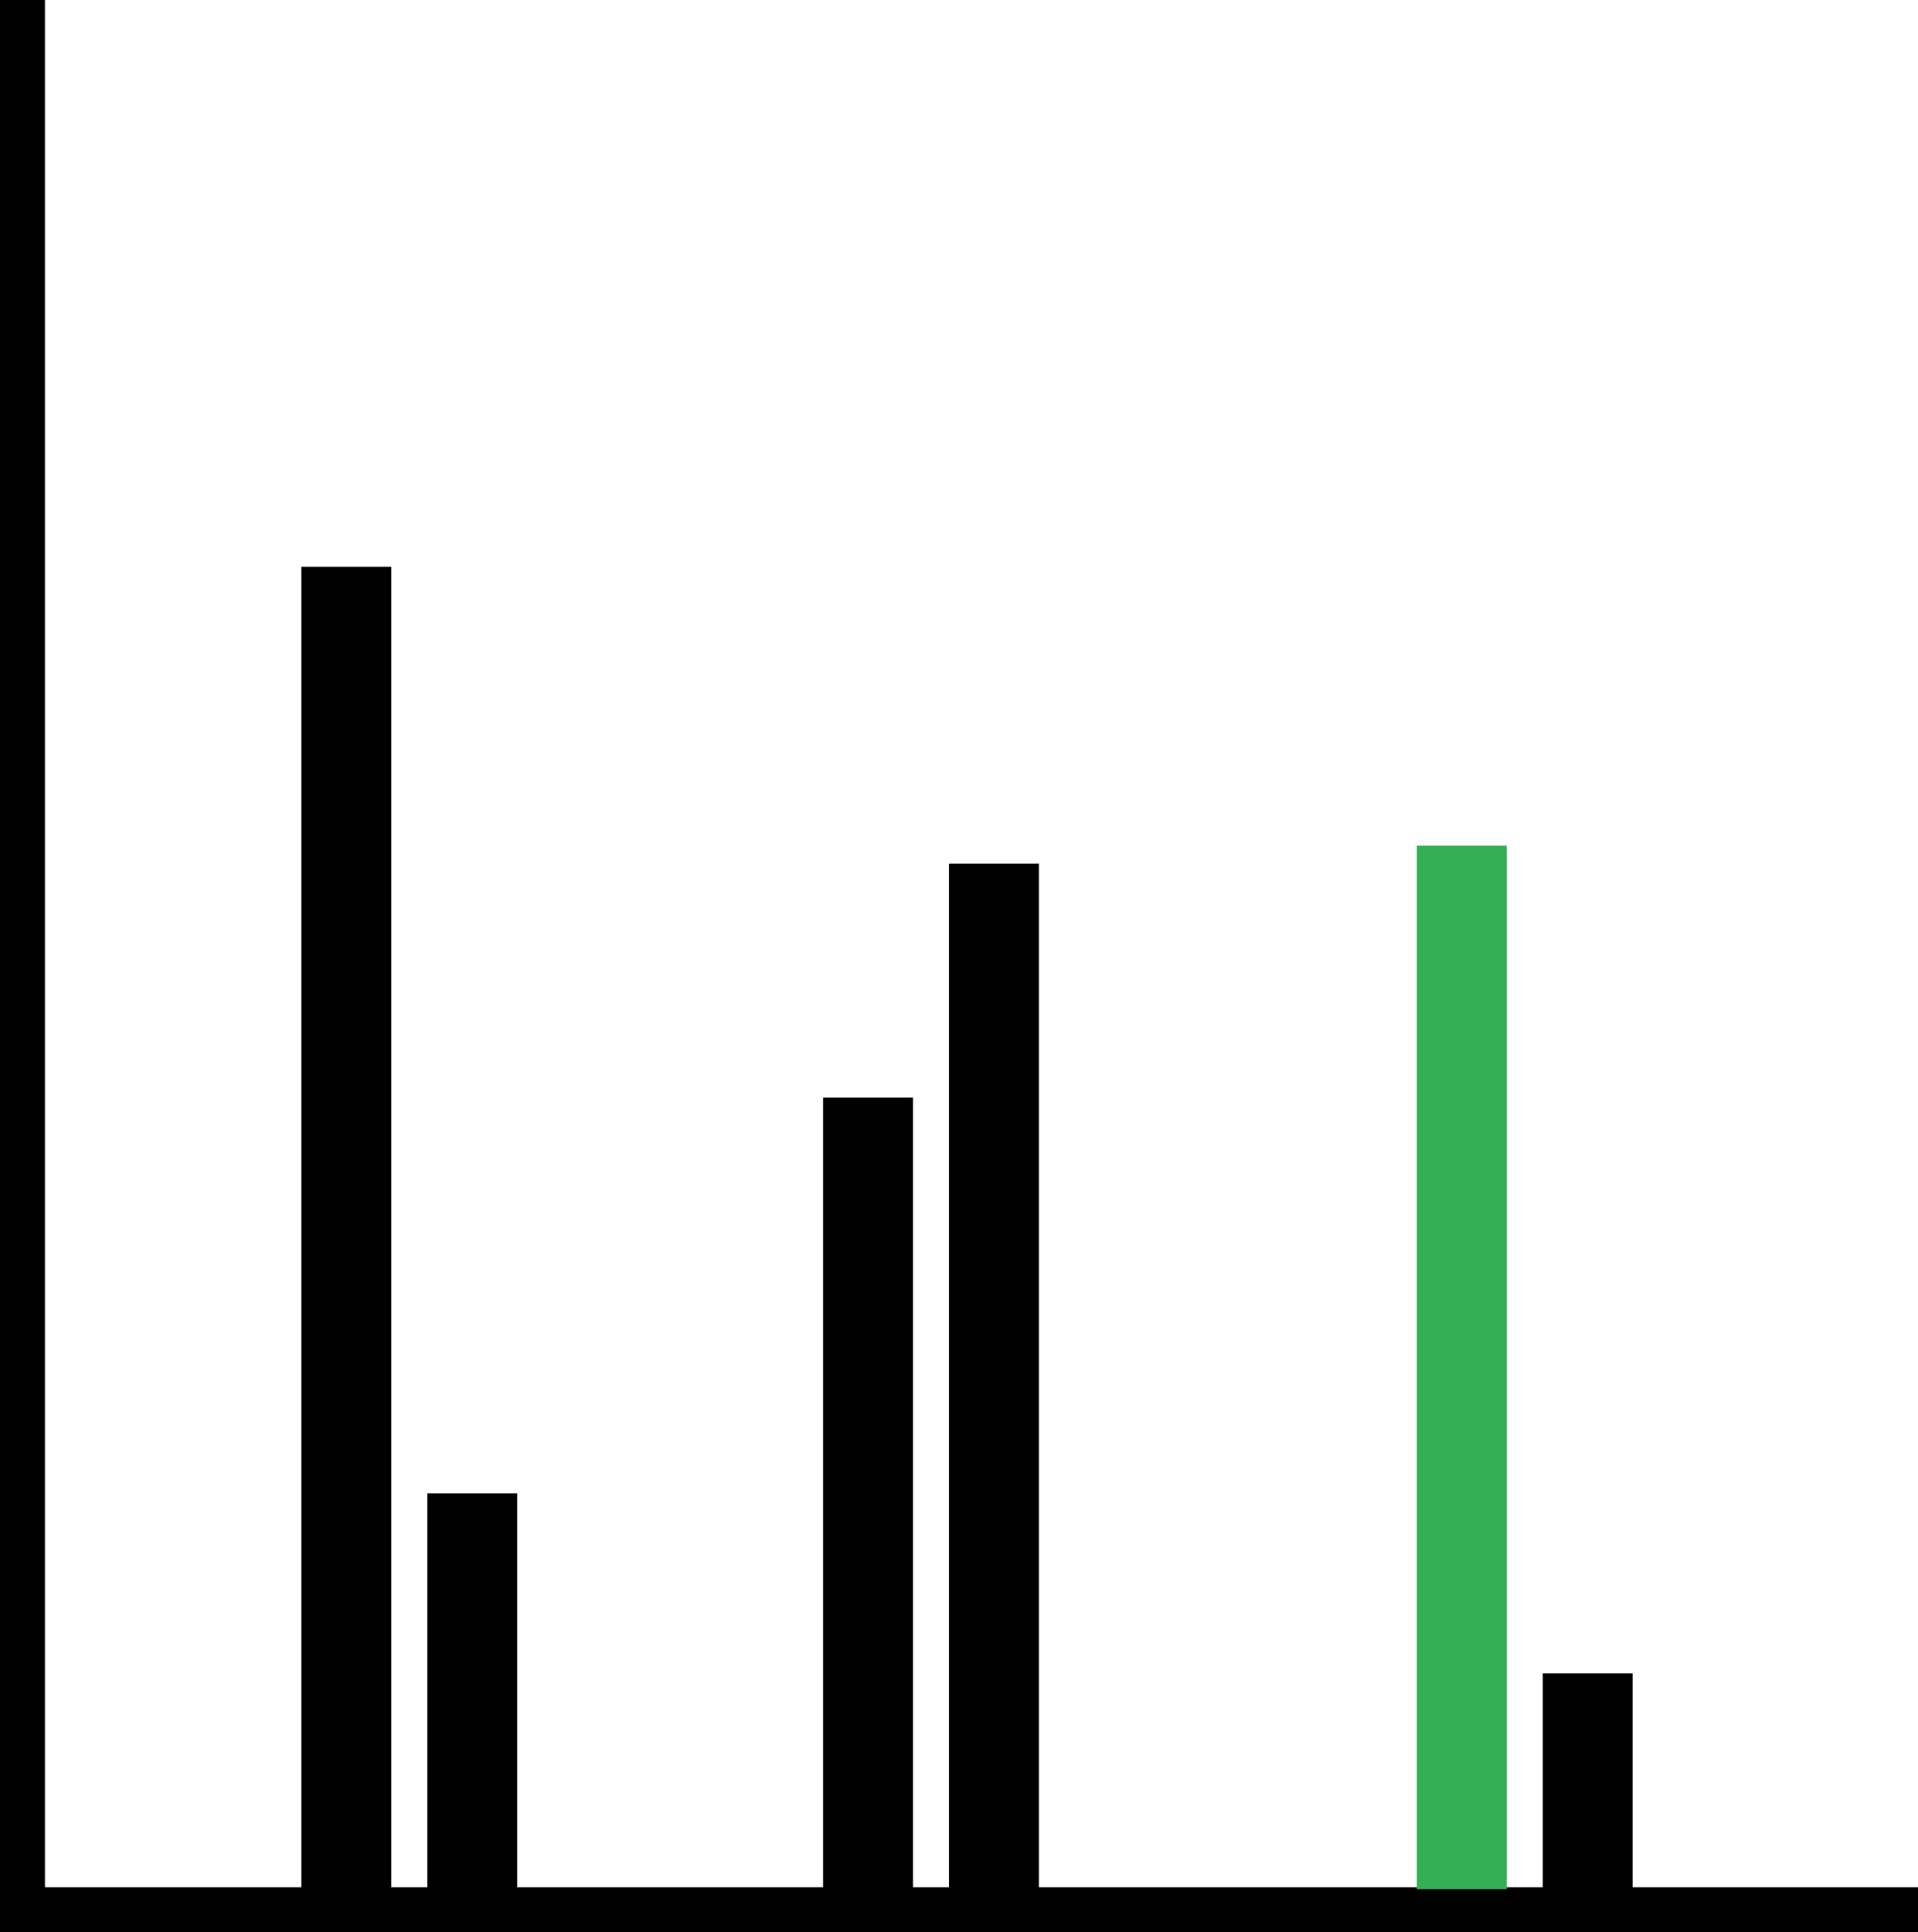
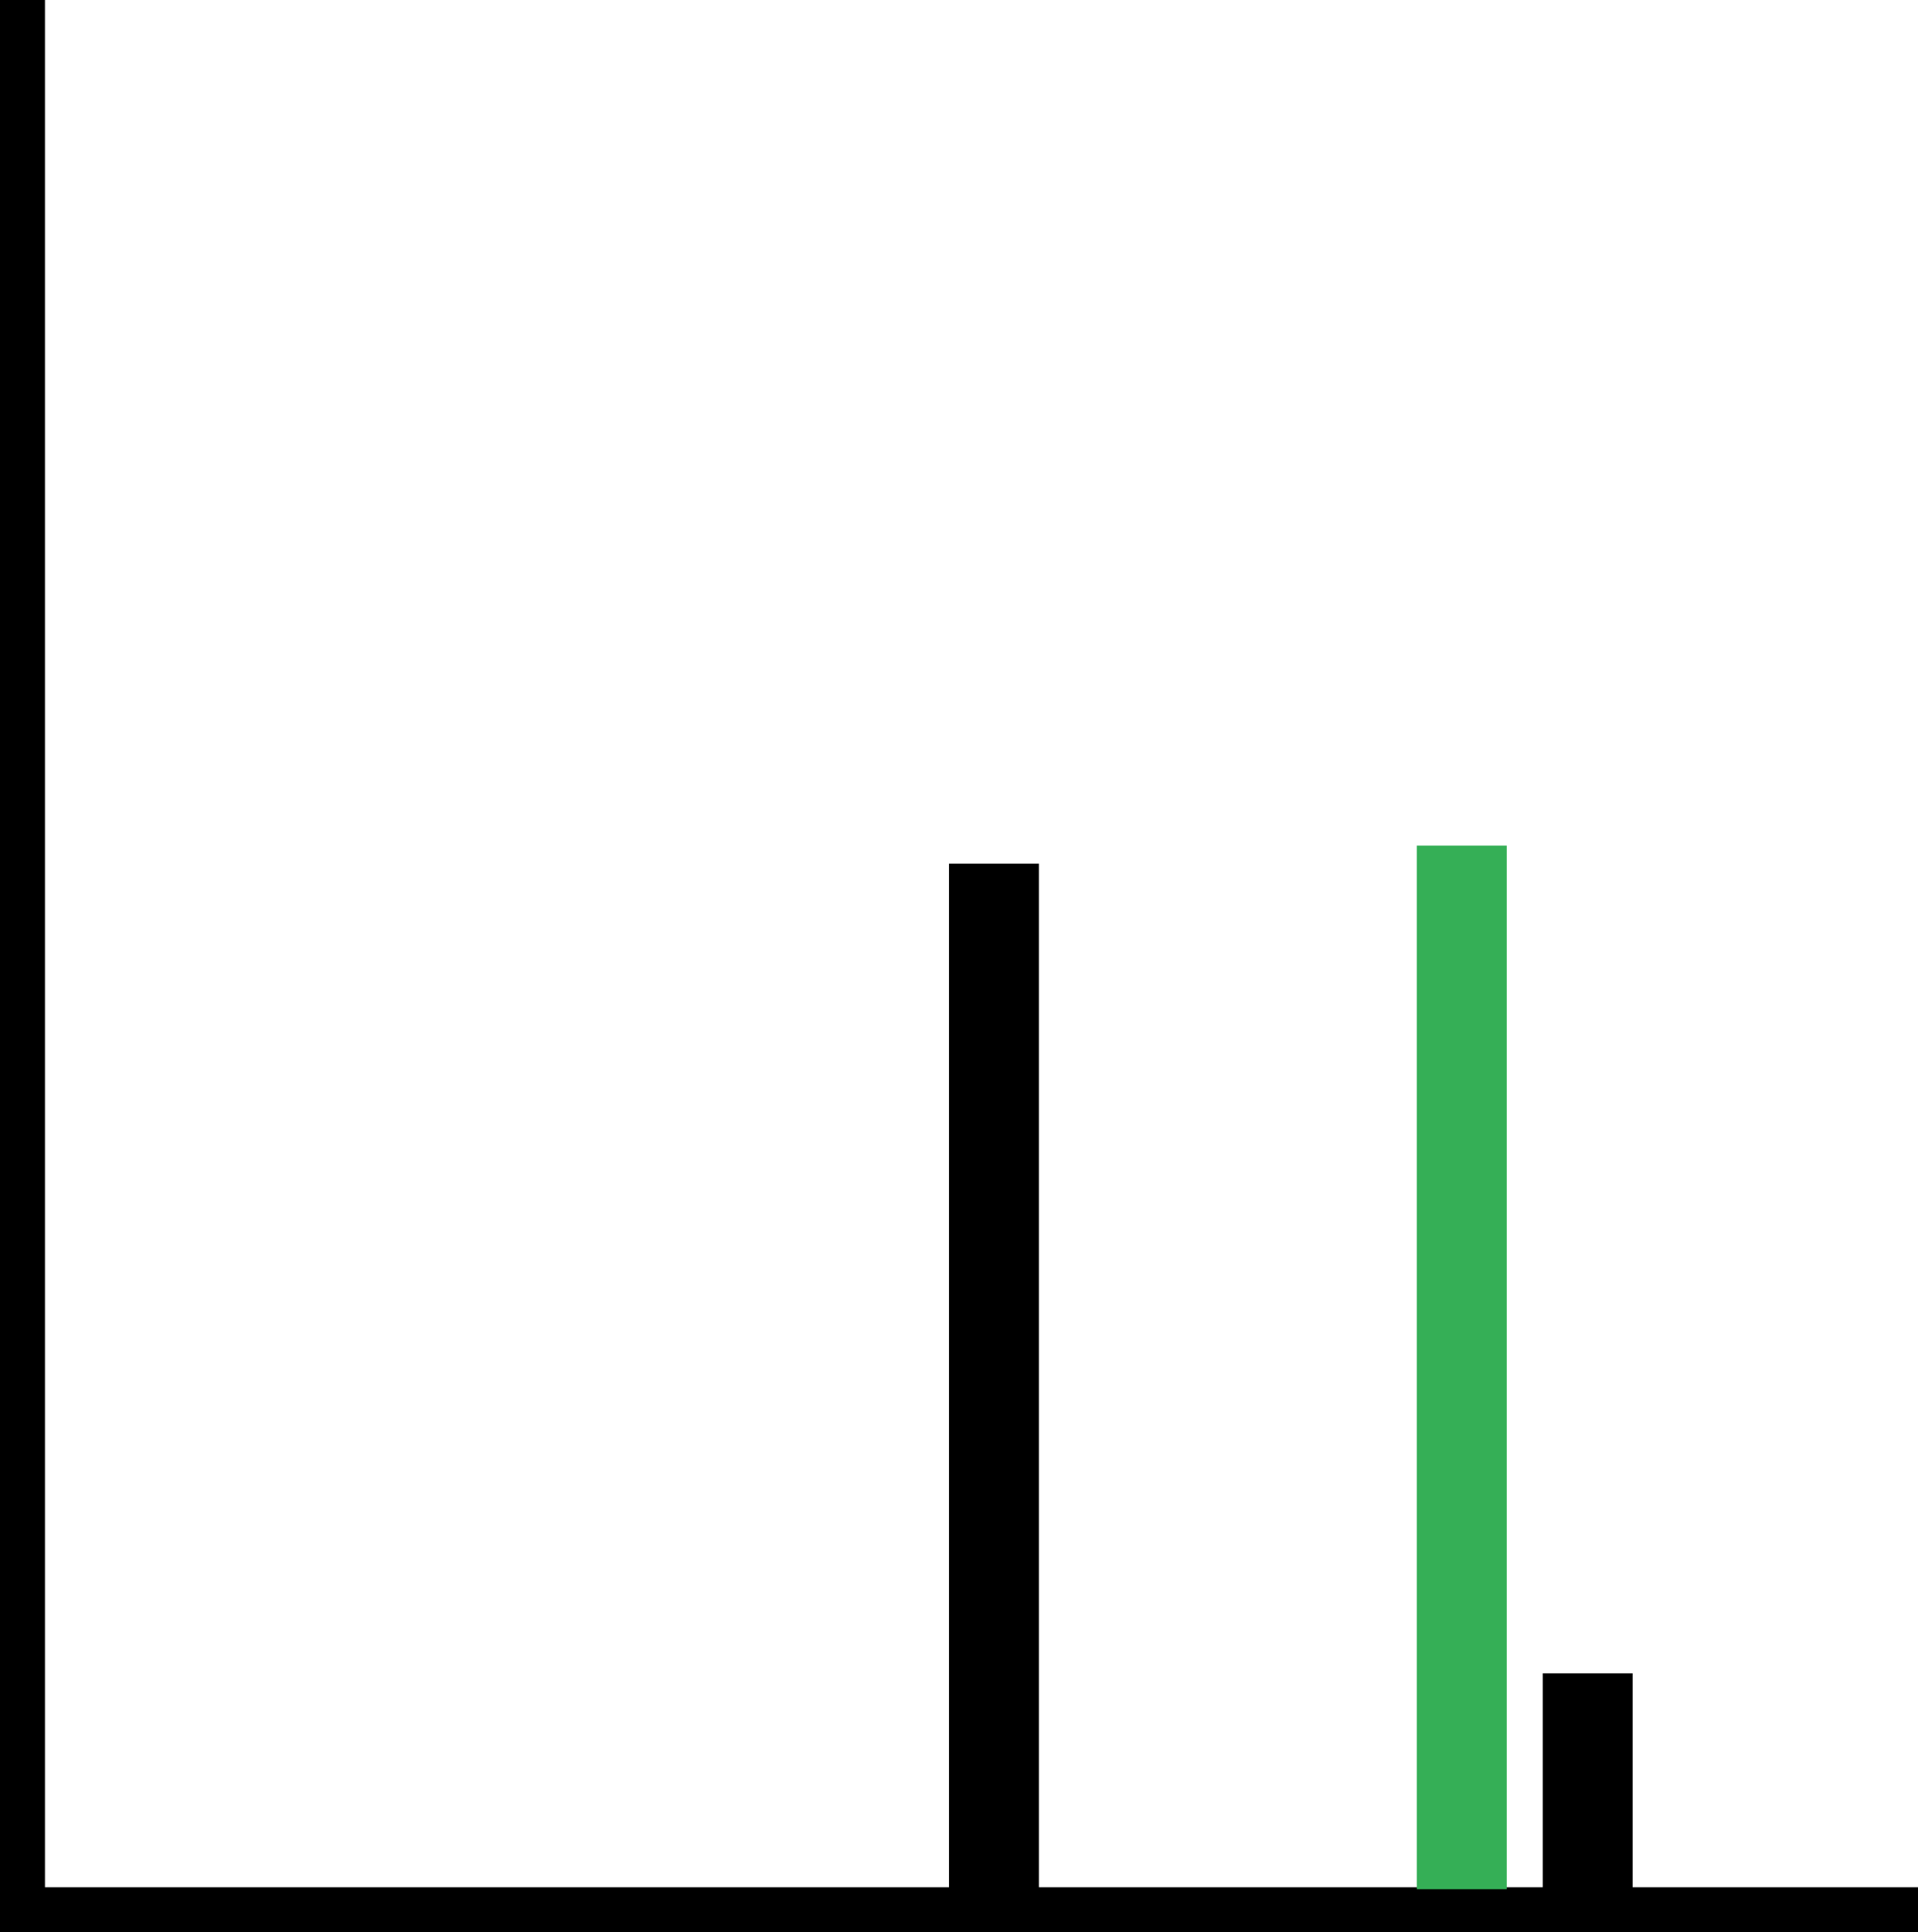
<svg xmlns="http://www.w3.org/2000/svg" id="Layer_1" data-name="Layer 1" viewBox="0 0 106.61 107.39">
  <defs>
    <style>
      .cls-1, .cls-2, .cls-3 {
        fill: none;
        stroke-miterlimit: 10;
      }

      .cls-1, .cls-2 {
        stroke: #000;
      }

      .cls-1 {
        stroke-width: 2.5px;
      }

      .cls-2, .cls-3 {
        stroke-width: 5px;
      }

      .cls-3 {
        stroke: #35af56;
      }
    </style>
  </defs>
  <polyline class="cls-1" points="1.25 0 1.25 106.14 106.61 106.14" />
-   <line class="cls-2" x1="19.25" y1="31.5" x2="19.25" y2="106.5" />
-   <line class="cls-2" x1="48.25" y1="61" x2="48.25" y2="106.5" />
  <line class="cls-2" x1="55.25" y1="48" x2="55.25" y2="106.5" />
  <line class="cls-3" x1="81.25" y1="47" x2="81.25" y2="105" />
-   <line class="cls-2" x1="26.25" y1="83" x2="26.25" y2="106.5" />
  <line class="cls-2" x1="88.25" y1="93" x2="88.25" y2="106.5" />
</svg>